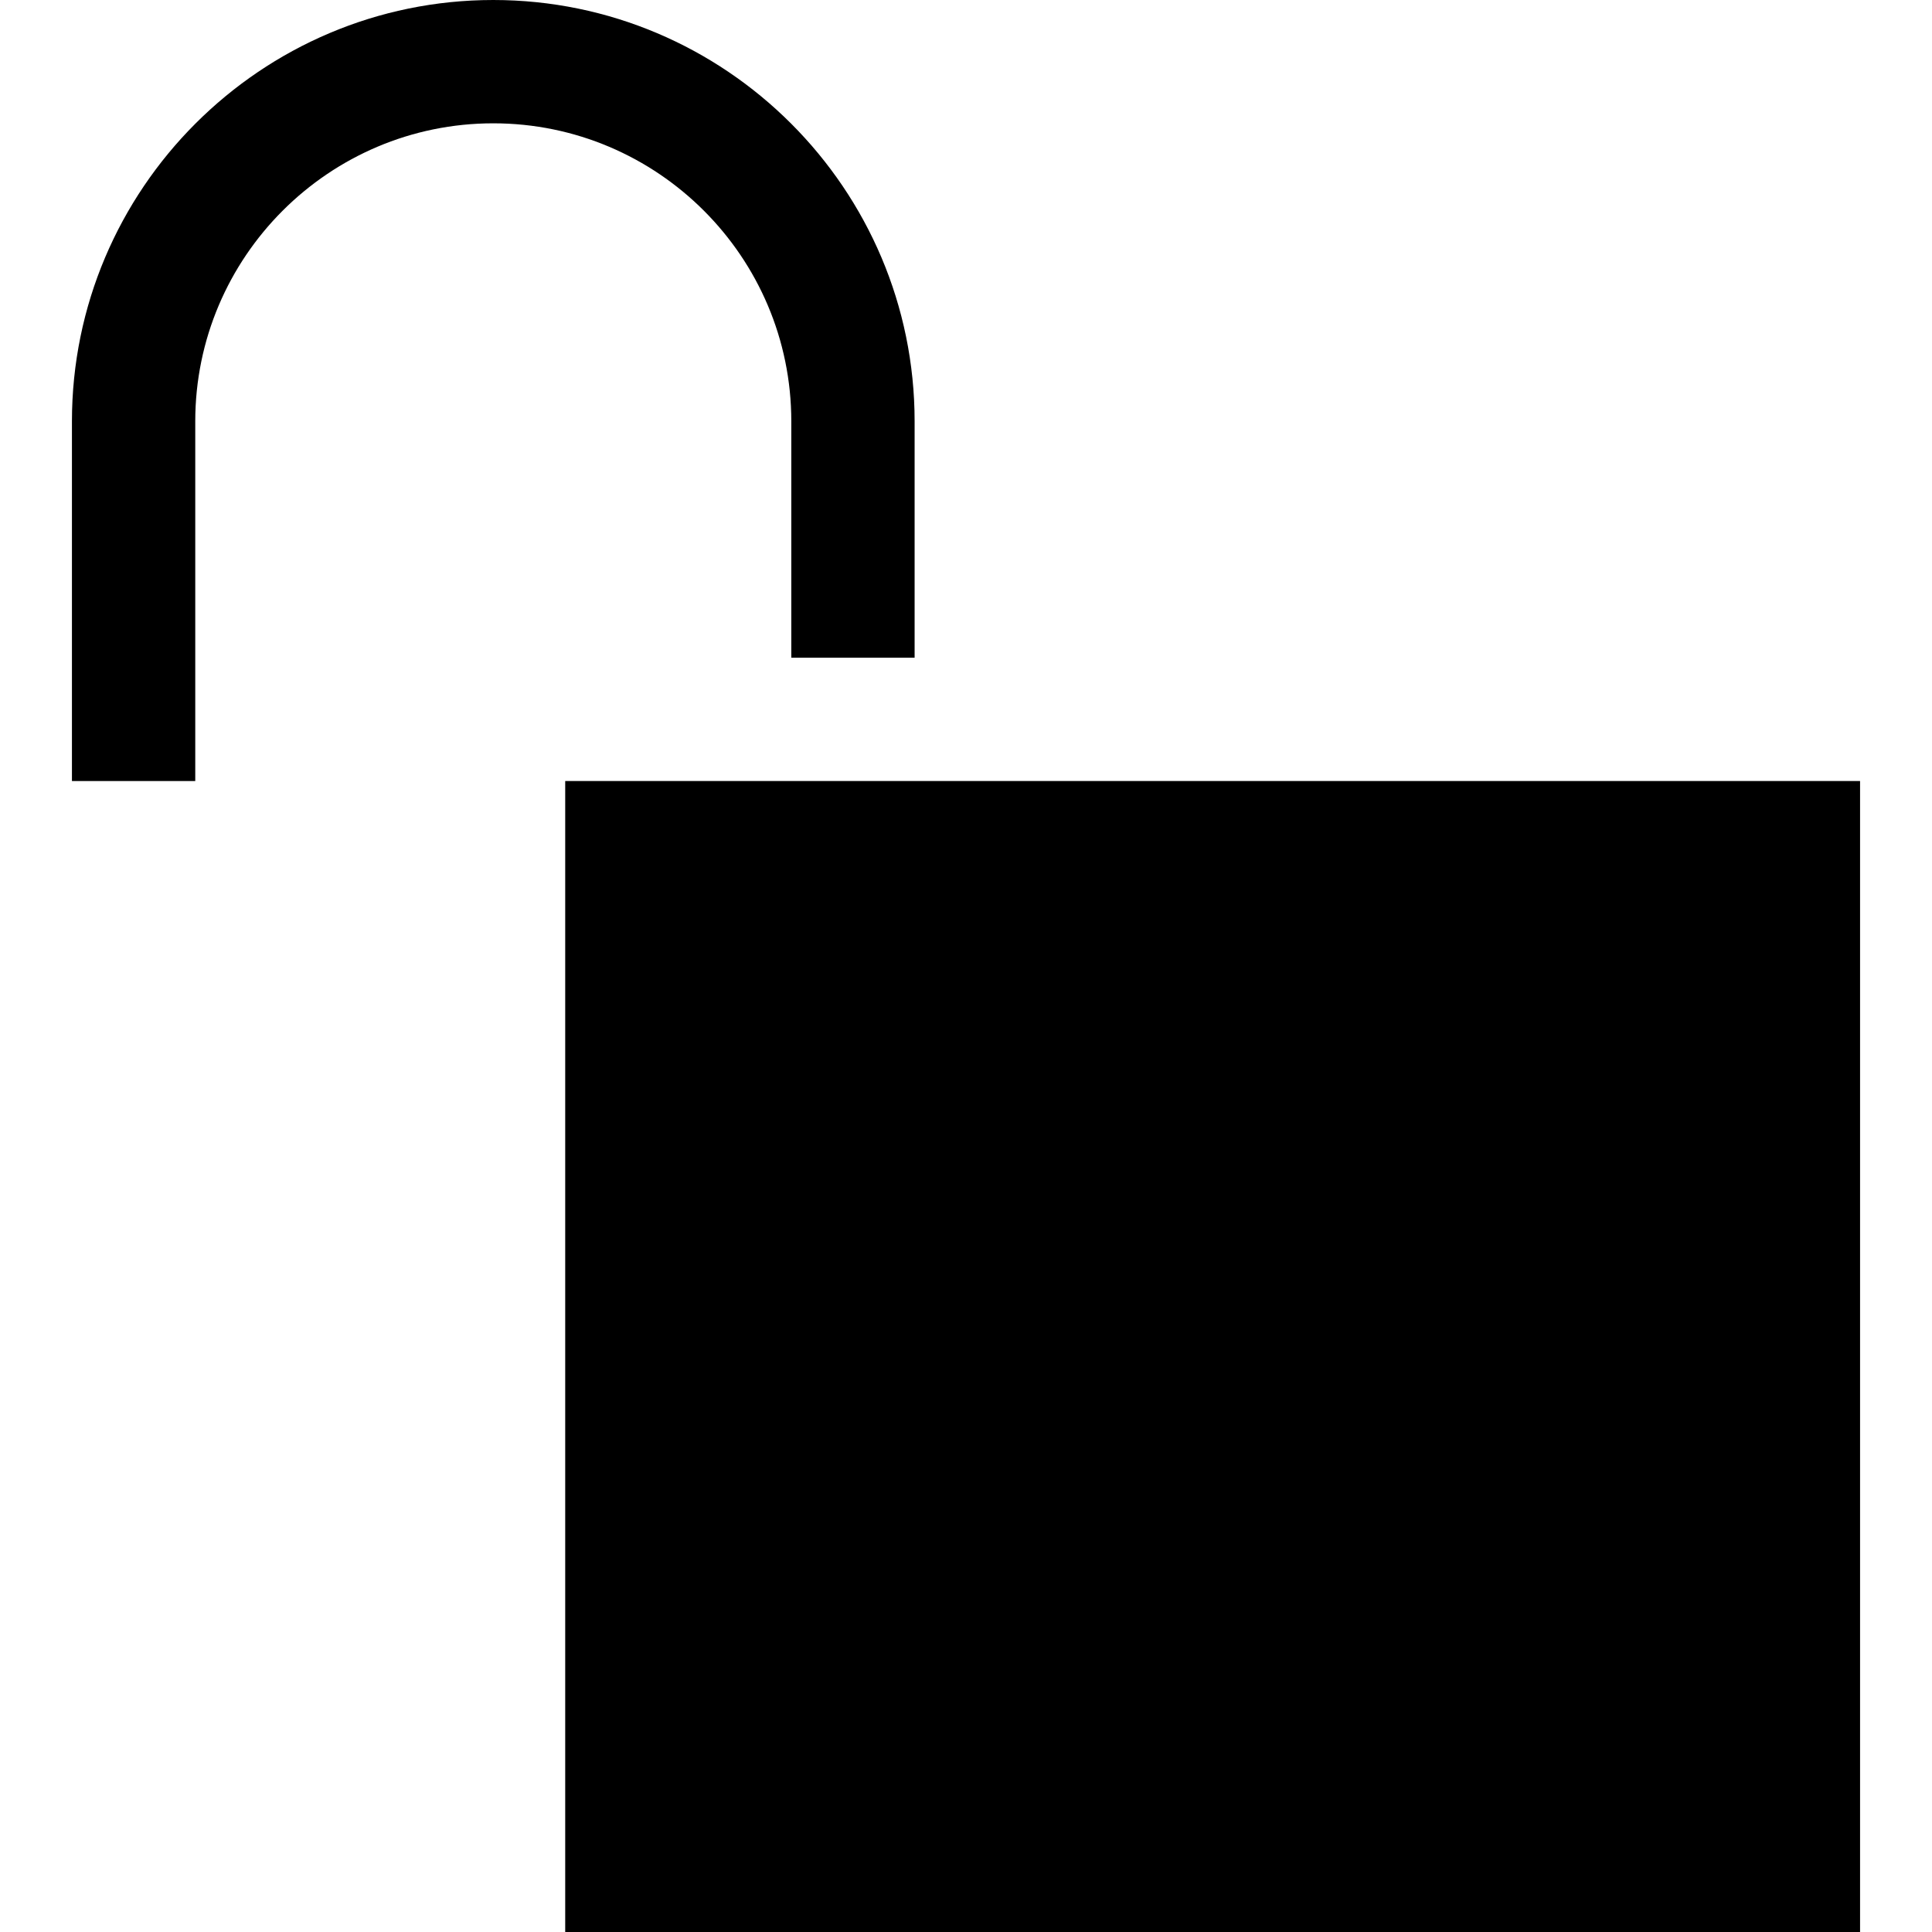
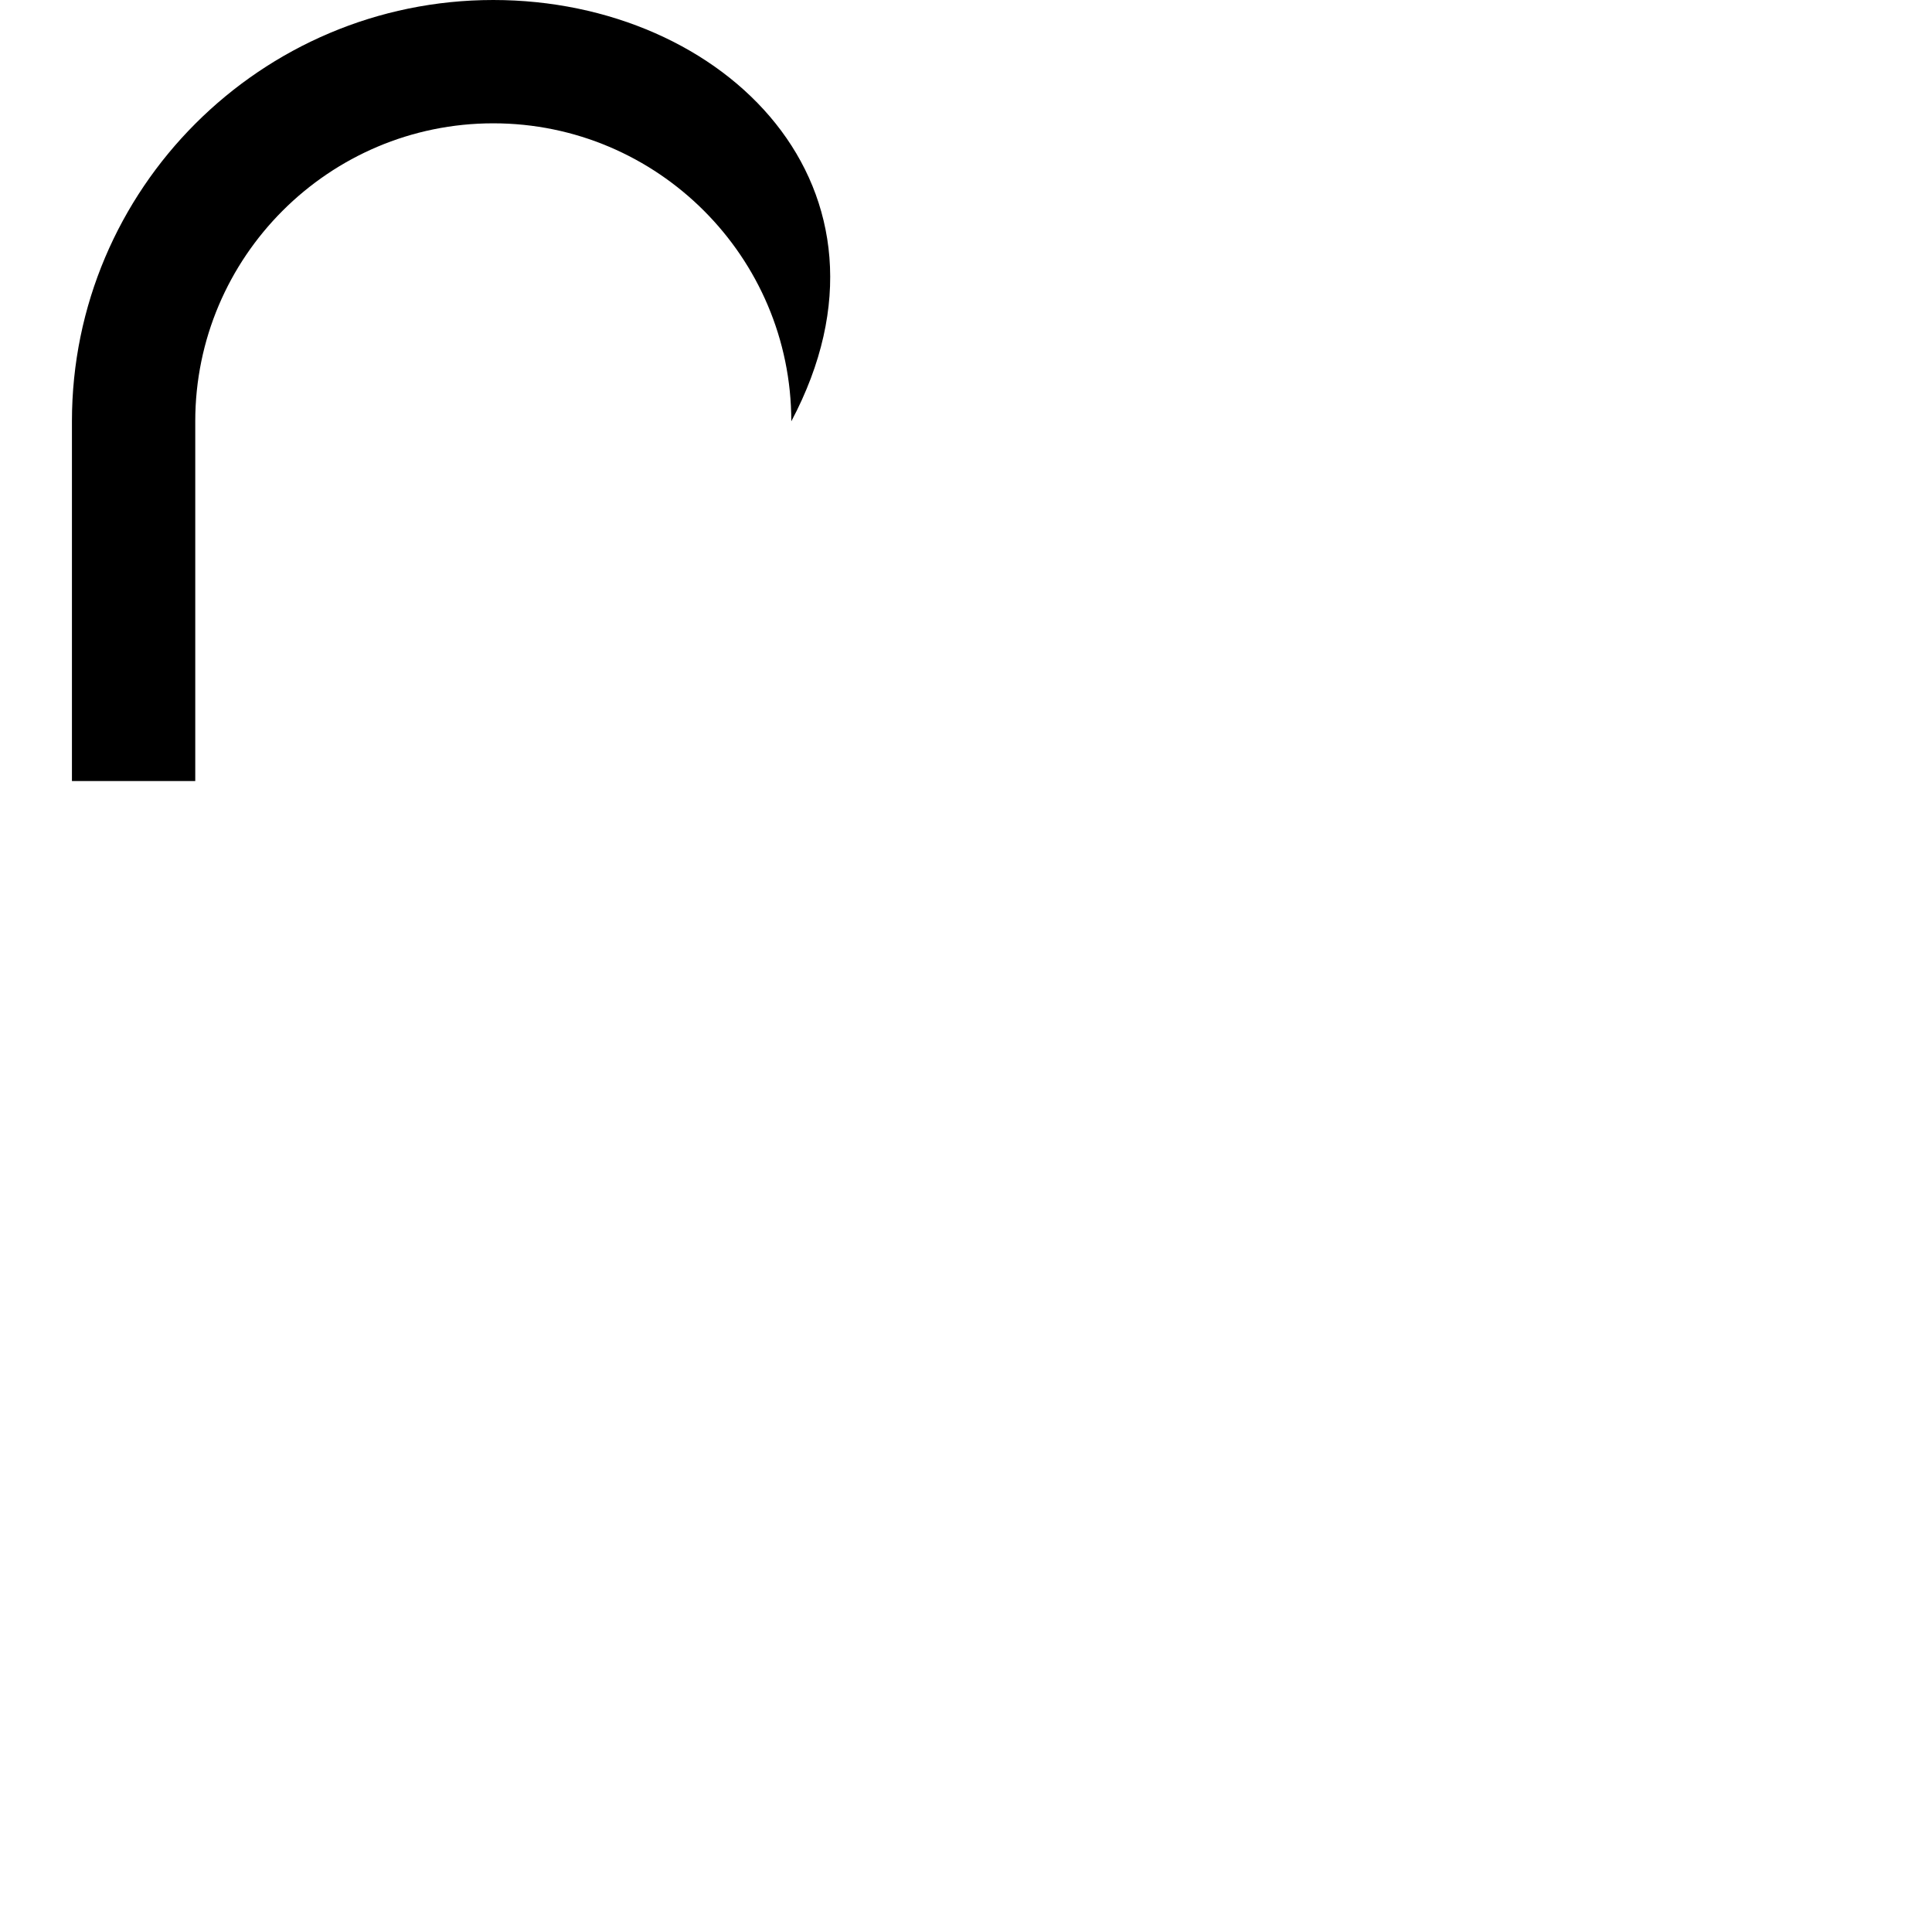
<svg xmlns="http://www.w3.org/2000/svg" fill="#000000" version="1.1" id="Layer_1" viewBox="0 0 470 470" xml:space="preserve">
  <g>
-     <rect x="137.5" y="190" width="315" height="280" />
-     <path d="M192.5,102.5V160h30v-57.5C222.5,45.981,176.519,0,120,0S17.5,45.981,17.5,102.5V190h30v-87.5   C47.5,62.523,80.023,30,120,30S192.5,62.523,192.5,102.5z" />
+     <path d="M192.5,102.5V160v-57.5C222.5,45.981,176.519,0,120,0S17.5,45.981,17.5,102.5V190h30v-87.5   C47.5,62.523,80.023,30,120,30S192.5,62.523,192.5,102.5z" />
  </g>
</svg>